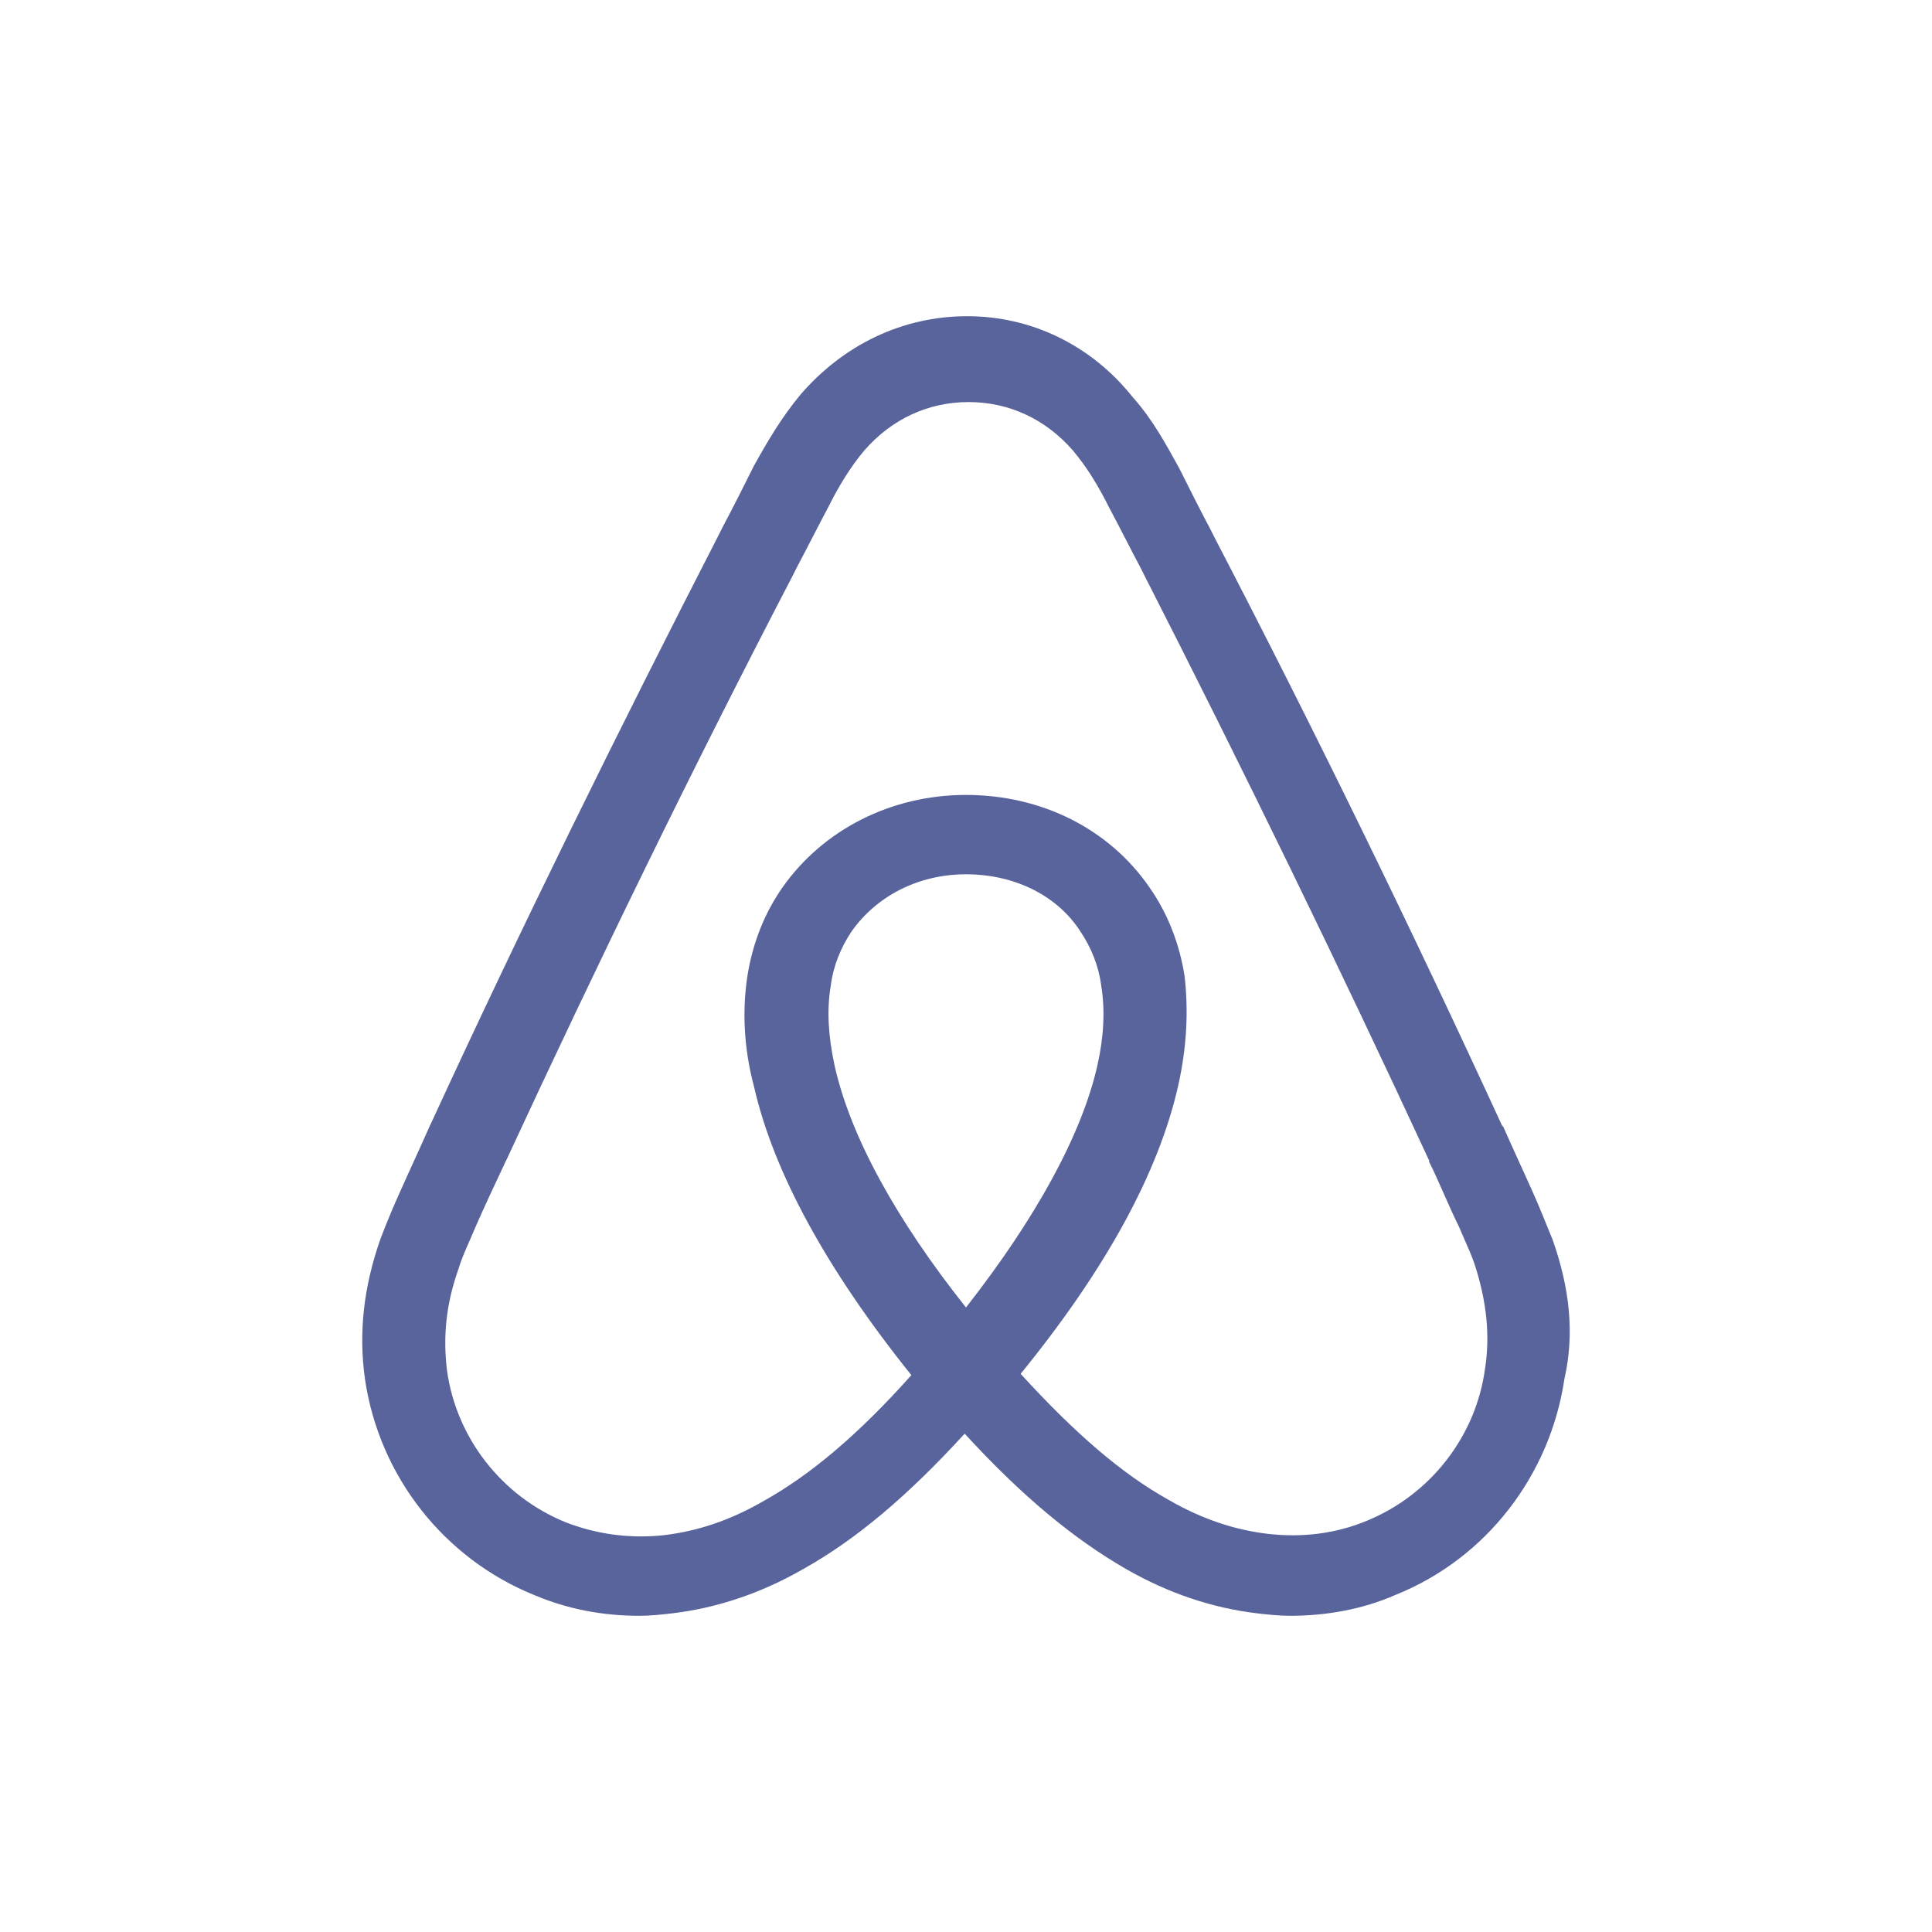
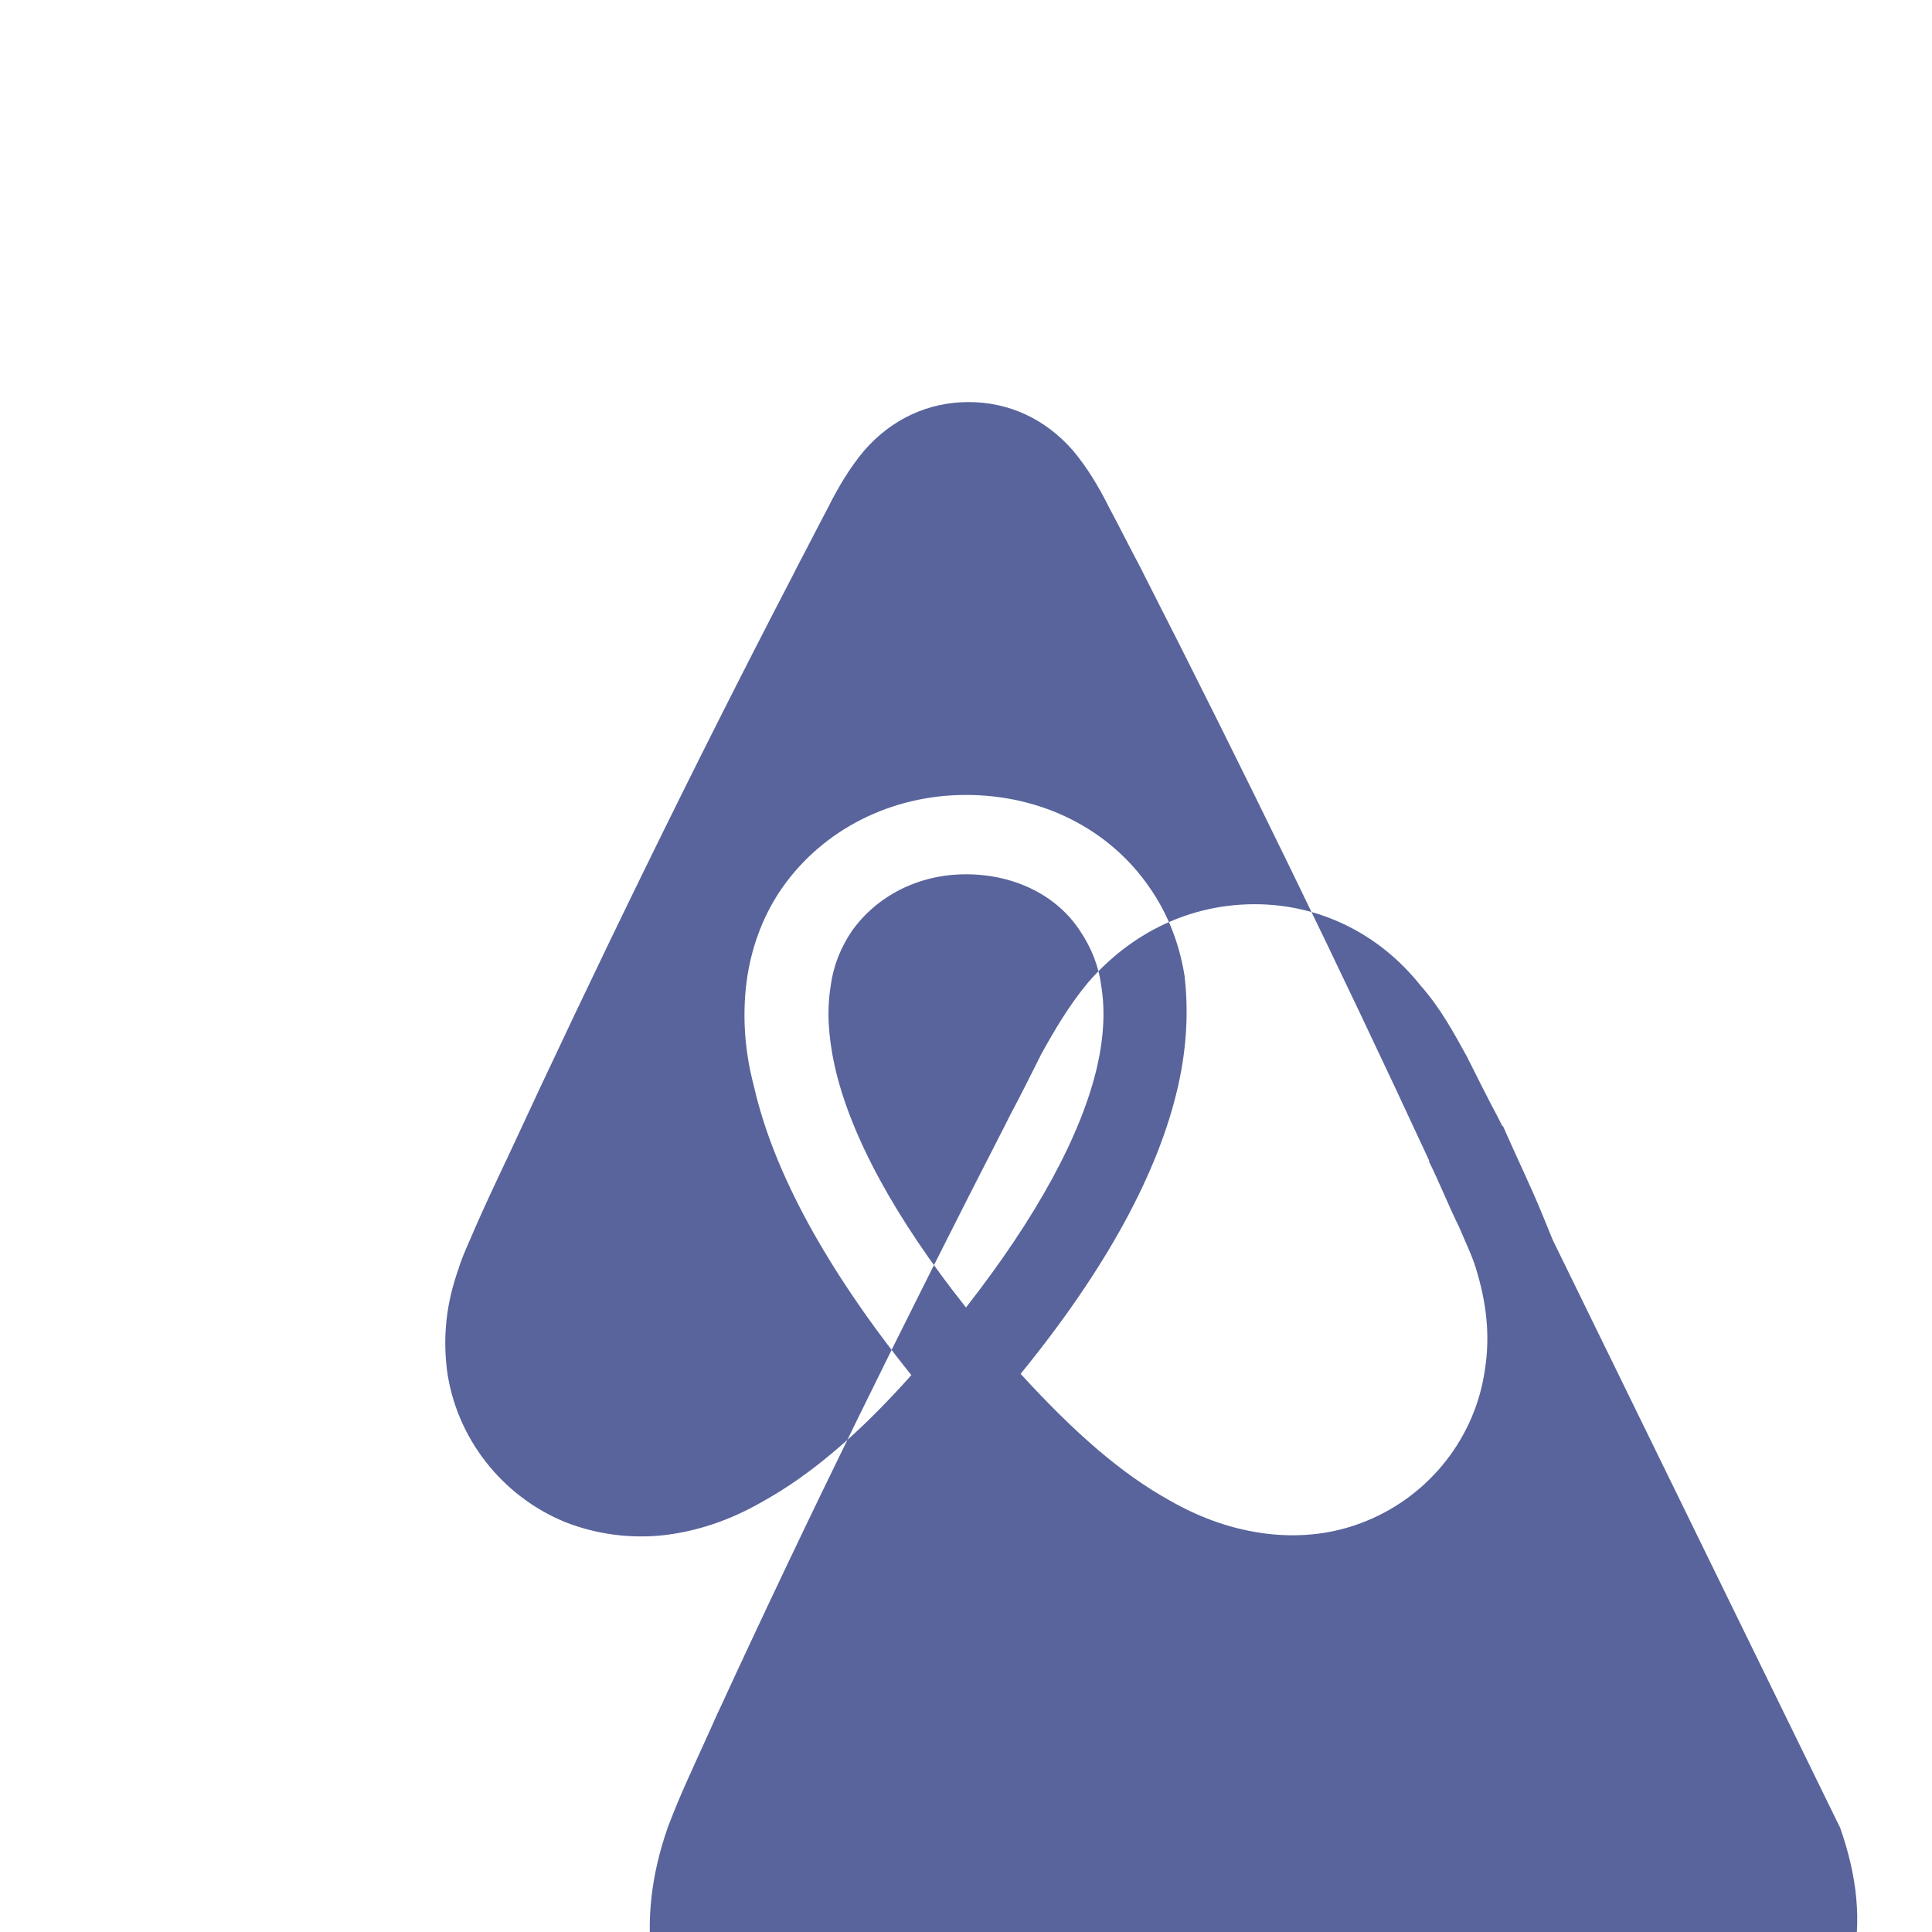
<svg xmlns="http://www.w3.org/2000/svg" xmlns:ns1="http://sodipodi.sourceforge.net/DTD/sodipodi-0.dtd" xmlns:ns2="http://www.inkscape.org/namespaces/inkscape" id="Layer_1" x="0px" y="0px" viewBox="0 0 148.513 148.513" xml:space="preserve" ns1:docname="Airbnb_sigle.svg" ns2:version="1.3 (0e150ed, 2023-07-21)" width="148.513" height="148.513">
  <defs id="defs1" />
-   <path fill="#FF5A5F" d="m 119.355,95.307 c -0.5,-1.2 -1,-2.5 -1.5,-3.6 -0.8,-1.8 -1.6,-3.5 -2.3,-5.1 l -0.1,-0.1 c -6.9,-15 -14.3,-30.2 -22.1,-45.2 l -0.3,-0.6 c -0.8,-1.5 -1.6,-3.1 -2.4,-4.7 -1,-1.8 -2,-3.7 -3.6,-5.5 -3.2,-4 -7.8,-6.2 -12.7,-6.2 -5,0 -9.5,2.2 -12.8,6 -1.5,1.8 -2.6,3.7 -3.6,5.5 -0.8,1.6 -1.6,3.2 -2.4,4.7 l -0.3,0.6 c -7.7,15 -15.2,30.2 -22.1,45.2 l -0.1,0.2 c -0.7,1.6 -1.5,3.3 -2.3,5.1 -0.5,1.1 -1,2.3 -1.5,3.6 -1.3,3.7 -1.7,7.2 -1.2,10.8 1.1,7.5 6.1,13.8 13,16.6 2.6,1.1 5.3,1.6 8.1,1.6 0.8,0 1.8,-0.1 2.6,-0.2 3.3,-0.4 6.7,-1.5 10,-3.4 4.1,-2.3 8,-5.6 12.4,-10.4 4.4,4.8 8.4,8.1 12.4,10.4 3.3,1.9 6.7,3 10,3.4 0.8,0.1 1.8,0.2 2.6,0.2 2.8,0 5.6,-0.5 8.1,-1.6 7,-2.8 11.9,-9.2 13,-16.6 0.8,-3.5 0.4,-7 -0.9,-10.7 z M 74.255,100.507 c -5.4,-6.8 -8.9,-13.2 -10.1,-18.6 -0.5,-2.3 -0.6,-4.3 -0.3,-6.1 0.2,-1.6 0.8,-3 1.6,-4.2 1.9,-2.7 5.1,-4.4 8.8,-4.4 3.7,0 7,1.6 8.8,4.4 0.8,1.2 1.4,2.6 1.6,4.2 0.3,1.8 0.2,3.9 -0.3,6.1 -1.2,5.3 -4.7,11.7 -10.1,18.6 z m 39.9,4.7 c -0.7,5.2 -4.2,9.7 -9.1,11.7 -2.4,1 -5,1.3 -7.6,1 -2.5,-0.3 -5,-1.1 -7.6,-2.6 -3.6,-2 -7.2,-5.1 -11.4,-9.7 6.6,-8.1 10.6,-15.5 12.1,-22.1 0.7,-3.1 0.8,-5.9 0.5,-8.5 -0.4,-2.5 -1.3,-4.8 -2.7,-6.8 -3.1,-4.5 -8.3,-7.1 -14.1,-7.1 -5.8,0 -11,2.7 -14.1,7.1 -1.4,2 -2.3,4.3 -2.7,6.8 -0.4,2.6 -0.3,5.5 0.5,8.5 1.5,6.6 5.6,14.1 12.1,22.2 -4.1,4.6 -7.8,7.7 -11.4,9.7 -2.6,1.5 -5.1,2.3 -7.6,2.6 -2.7,0.3 -5.3,-0.1 -7.6,-1 -4.9,-2 -8.4,-6.5 -9.1,-11.7 -0.3,-2.5 -0.1,-5 0.9,-7.8 0.3,-1 0.8,-2 1.3,-3.2 0.7,-1.6 1.5,-3.3 2.3,-5 l 0.1,-0.2 c 6.9,-14.9 14.3,-30.1 22,-44.9 l 0.3,-0.6 c 0.8,-1.5 1.6,-3.1 2.4,-4.6 0.8,-1.6 1.7,-3.1 2.8,-4.4 2.1,-2.4 4.9,-3.7 8,-3.7 3.1,0 5.9,1.3 8,3.7 1.1,1.3 2,2.8 2.8,4.4 0.8,1.5 1.6,3.1 2.4,4.6 l 0.3,0.6 c 7.6,14.9 15,30.1 21.9,45 v 0.1 c 0.8,1.6 1.5,3.4 2.3,5 0.5,1.2 1,2.2 1.3,3.2 0.8,2.6 1.1,5.1 0.7,7.7 z" id="path1" style="fill:#58649b;fill-opacity:1;stroke-width:0.671" ns1:nodetypes="ccccccccsccccccccccscccccscccccccsccccccccccccsccccccccccccccccsccccccccc" />
+   <path fill="#FF5A5F" d="m 119.355,95.307 c -0.5,-1.2 -1,-2.5 -1.5,-3.6 -0.8,-1.8 -1.6,-3.5 -2.3,-5.1 l -0.1,-0.1 l -0.3,-0.6 c -0.8,-1.5 -1.6,-3.1 -2.4,-4.7 -1,-1.8 -2,-3.7 -3.6,-5.5 -3.2,-4 -7.8,-6.2 -12.7,-6.2 -5,0 -9.5,2.2 -12.8,6 -1.5,1.8 -2.6,3.7 -3.6,5.5 -0.8,1.6 -1.6,3.2 -2.4,4.7 l -0.3,0.6 c -7.7,15 -15.2,30.2 -22.1,45.2 l -0.1,0.2 c -0.7,1.6 -1.5,3.3 -2.3,5.1 -0.5,1.1 -1,2.3 -1.5,3.6 -1.3,3.7 -1.7,7.2 -1.2,10.8 1.1,7.5 6.1,13.8 13,16.6 2.6,1.1 5.3,1.6 8.1,1.6 0.8,0 1.8,-0.1 2.6,-0.2 3.3,-0.4 6.7,-1.5 10,-3.4 4.1,-2.3 8,-5.6 12.4,-10.4 4.4,4.8 8.4,8.1 12.4,10.4 3.3,1.9 6.7,3 10,3.4 0.8,0.1 1.8,0.2 2.6,0.2 2.8,0 5.6,-0.5 8.1,-1.6 7,-2.8 11.9,-9.2 13,-16.6 0.8,-3.5 0.4,-7 -0.9,-10.7 z M 74.255,100.507 c -5.4,-6.8 -8.9,-13.2 -10.1,-18.6 -0.5,-2.3 -0.6,-4.3 -0.3,-6.1 0.2,-1.6 0.8,-3 1.6,-4.2 1.9,-2.7 5.1,-4.4 8.8,-4.4 3.7,0 7,1.6 8.8,4.4 0.8,1.2 1.4,2.6 1.6,4.2 0.3,1.8 0.2,3.9 -0.3,6.1 -1.2,5.3 -4.7,11.7 -10.1,18.6 z m 39.9,4.7 c -0.7,5.2 -4.2,9.7 -9.1,11.7 -2.4,1 -5,1.3 -7.6,1 -2.5,-0.3 -5,-1.1 -7.6,-2.6 -3.6,-2 -7.2,-5.1 -11.4,-9.7 6.6,-8.1 10.6,-15.5 12.1,-22.1 0.7,-3.1 0.8,-5.9 0.5,-8.5 -0.4,-2.5 -1.3,-4.8 -2.7,-6.8 -3.1,-4.5 -8.3,-7.1 -14.1,-7.1 -5.8,0 -11,2.7 -14.1,7.1 -1.4,2 -2.3,4.3 -2.7,6.8 -0.4,2.6 -0.3,5.5 0.5,8.5 1.5,6.6 5.6,14.1 12.1,22.2 -4.1,4.6 -7.8,7.7 -11.4,9.7 -2.6,1.5 -5.1,2.3 -7.6,2.6 -2.7,0.3 -5.3,-0.1 -7.6,-1 -4.9,-2 -8.4,-6.5 -9.1,-11.7 -0.3,-2.5 -0.1,-5 0.9,-7.8 0.3,-1 0.8,-2 1.3,-3.2 0.7,-1.6 1.5,-3.3 2.3,-5 l 0.1,-0.2 c 6.9,-14.9 14.3,-30.1 22,-44.9 l 0.3,-0.6 c 0.8,-1.5 1.6,-3.1 2.4,-4.6 0.8,-1.6 1.7,-3.1 2.8,-4.4 2.1,-2.4 4.9,-3.7 8,-3.7 3.1,0 5.9,1.3 8,3.7 1.1,1.3 2,2.8 2.8,4.4 0.8,1.5 1.6,3.1 2.4,4.6 l 0.3,0.6 c 7.6,14.9 15,30.1 21.9,45 v 0.1 c 0.8,1.6 1.5,3.4 2.3,5 0.5,1.2 1,2.2 1.3,3.2 0.8,2.6 1.1,5.1 0.7,7.7 z" id="path1" style="fill:#58649b;fill-opacity:1;stroke-width:0.671" ns1:nodetypes="ccccccccsccccccccccscccccscccccccsccccccccccccsccccccccccccccccsccccccccc" />
</svg>